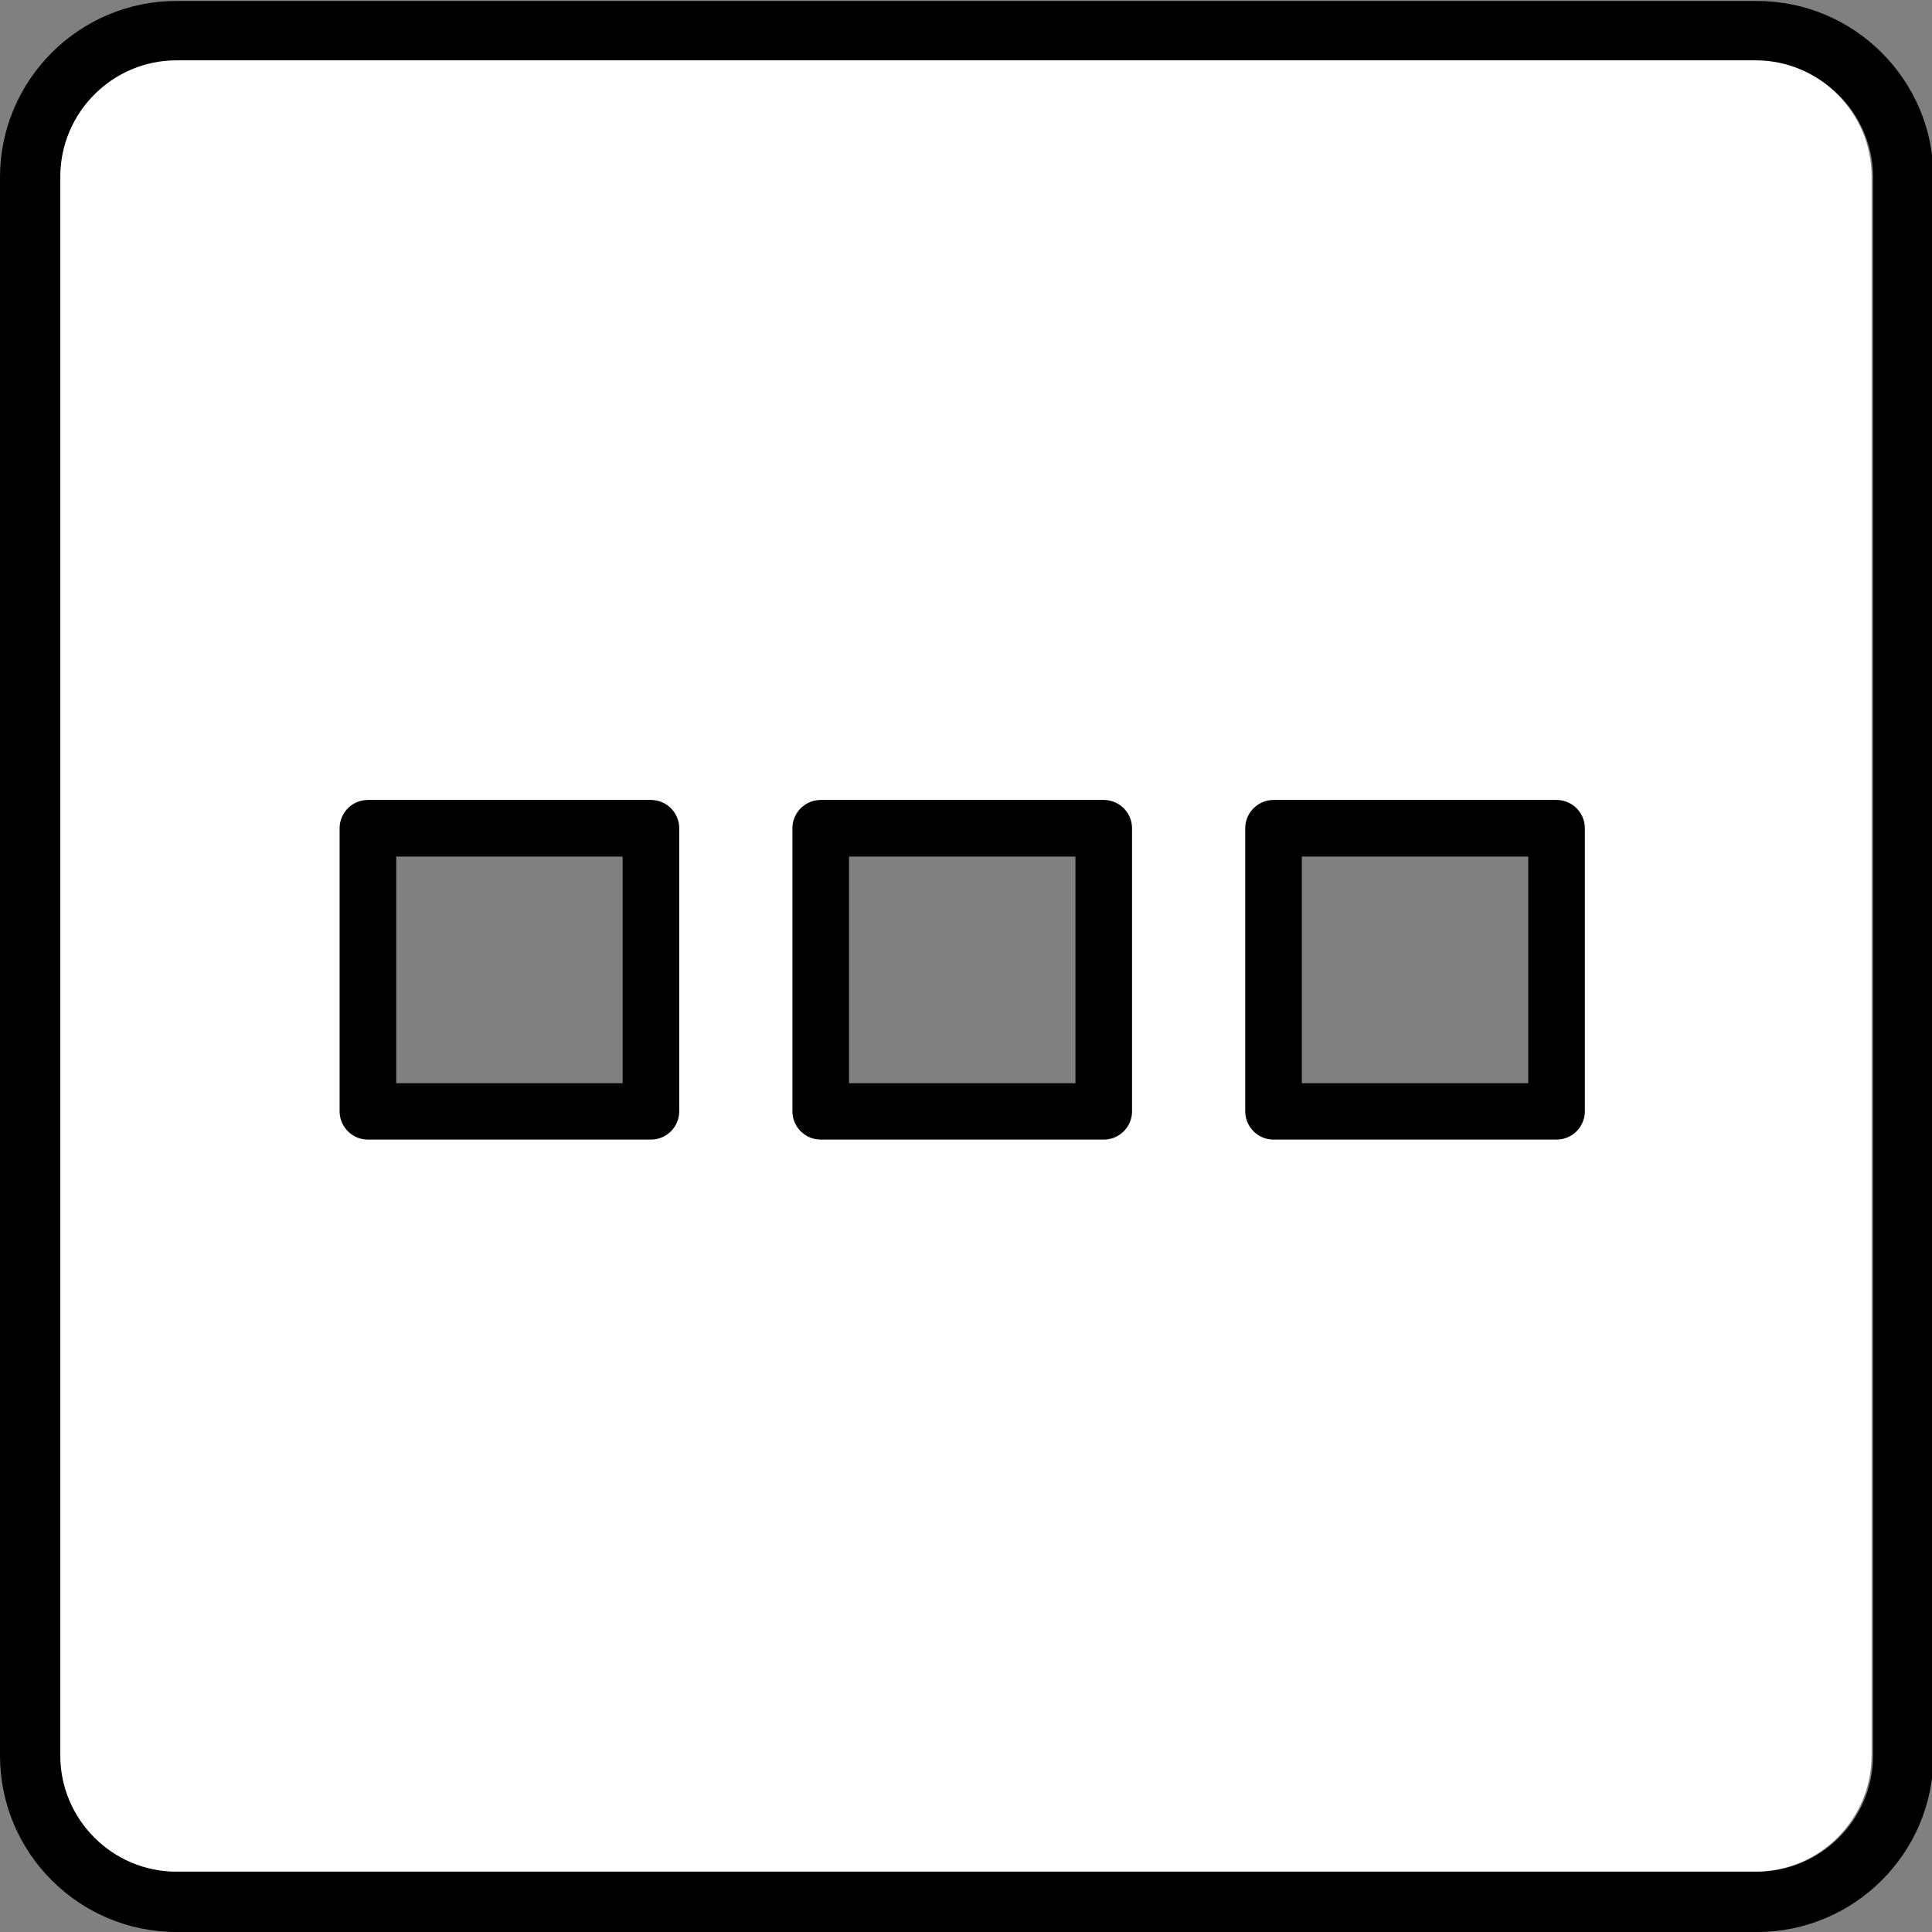
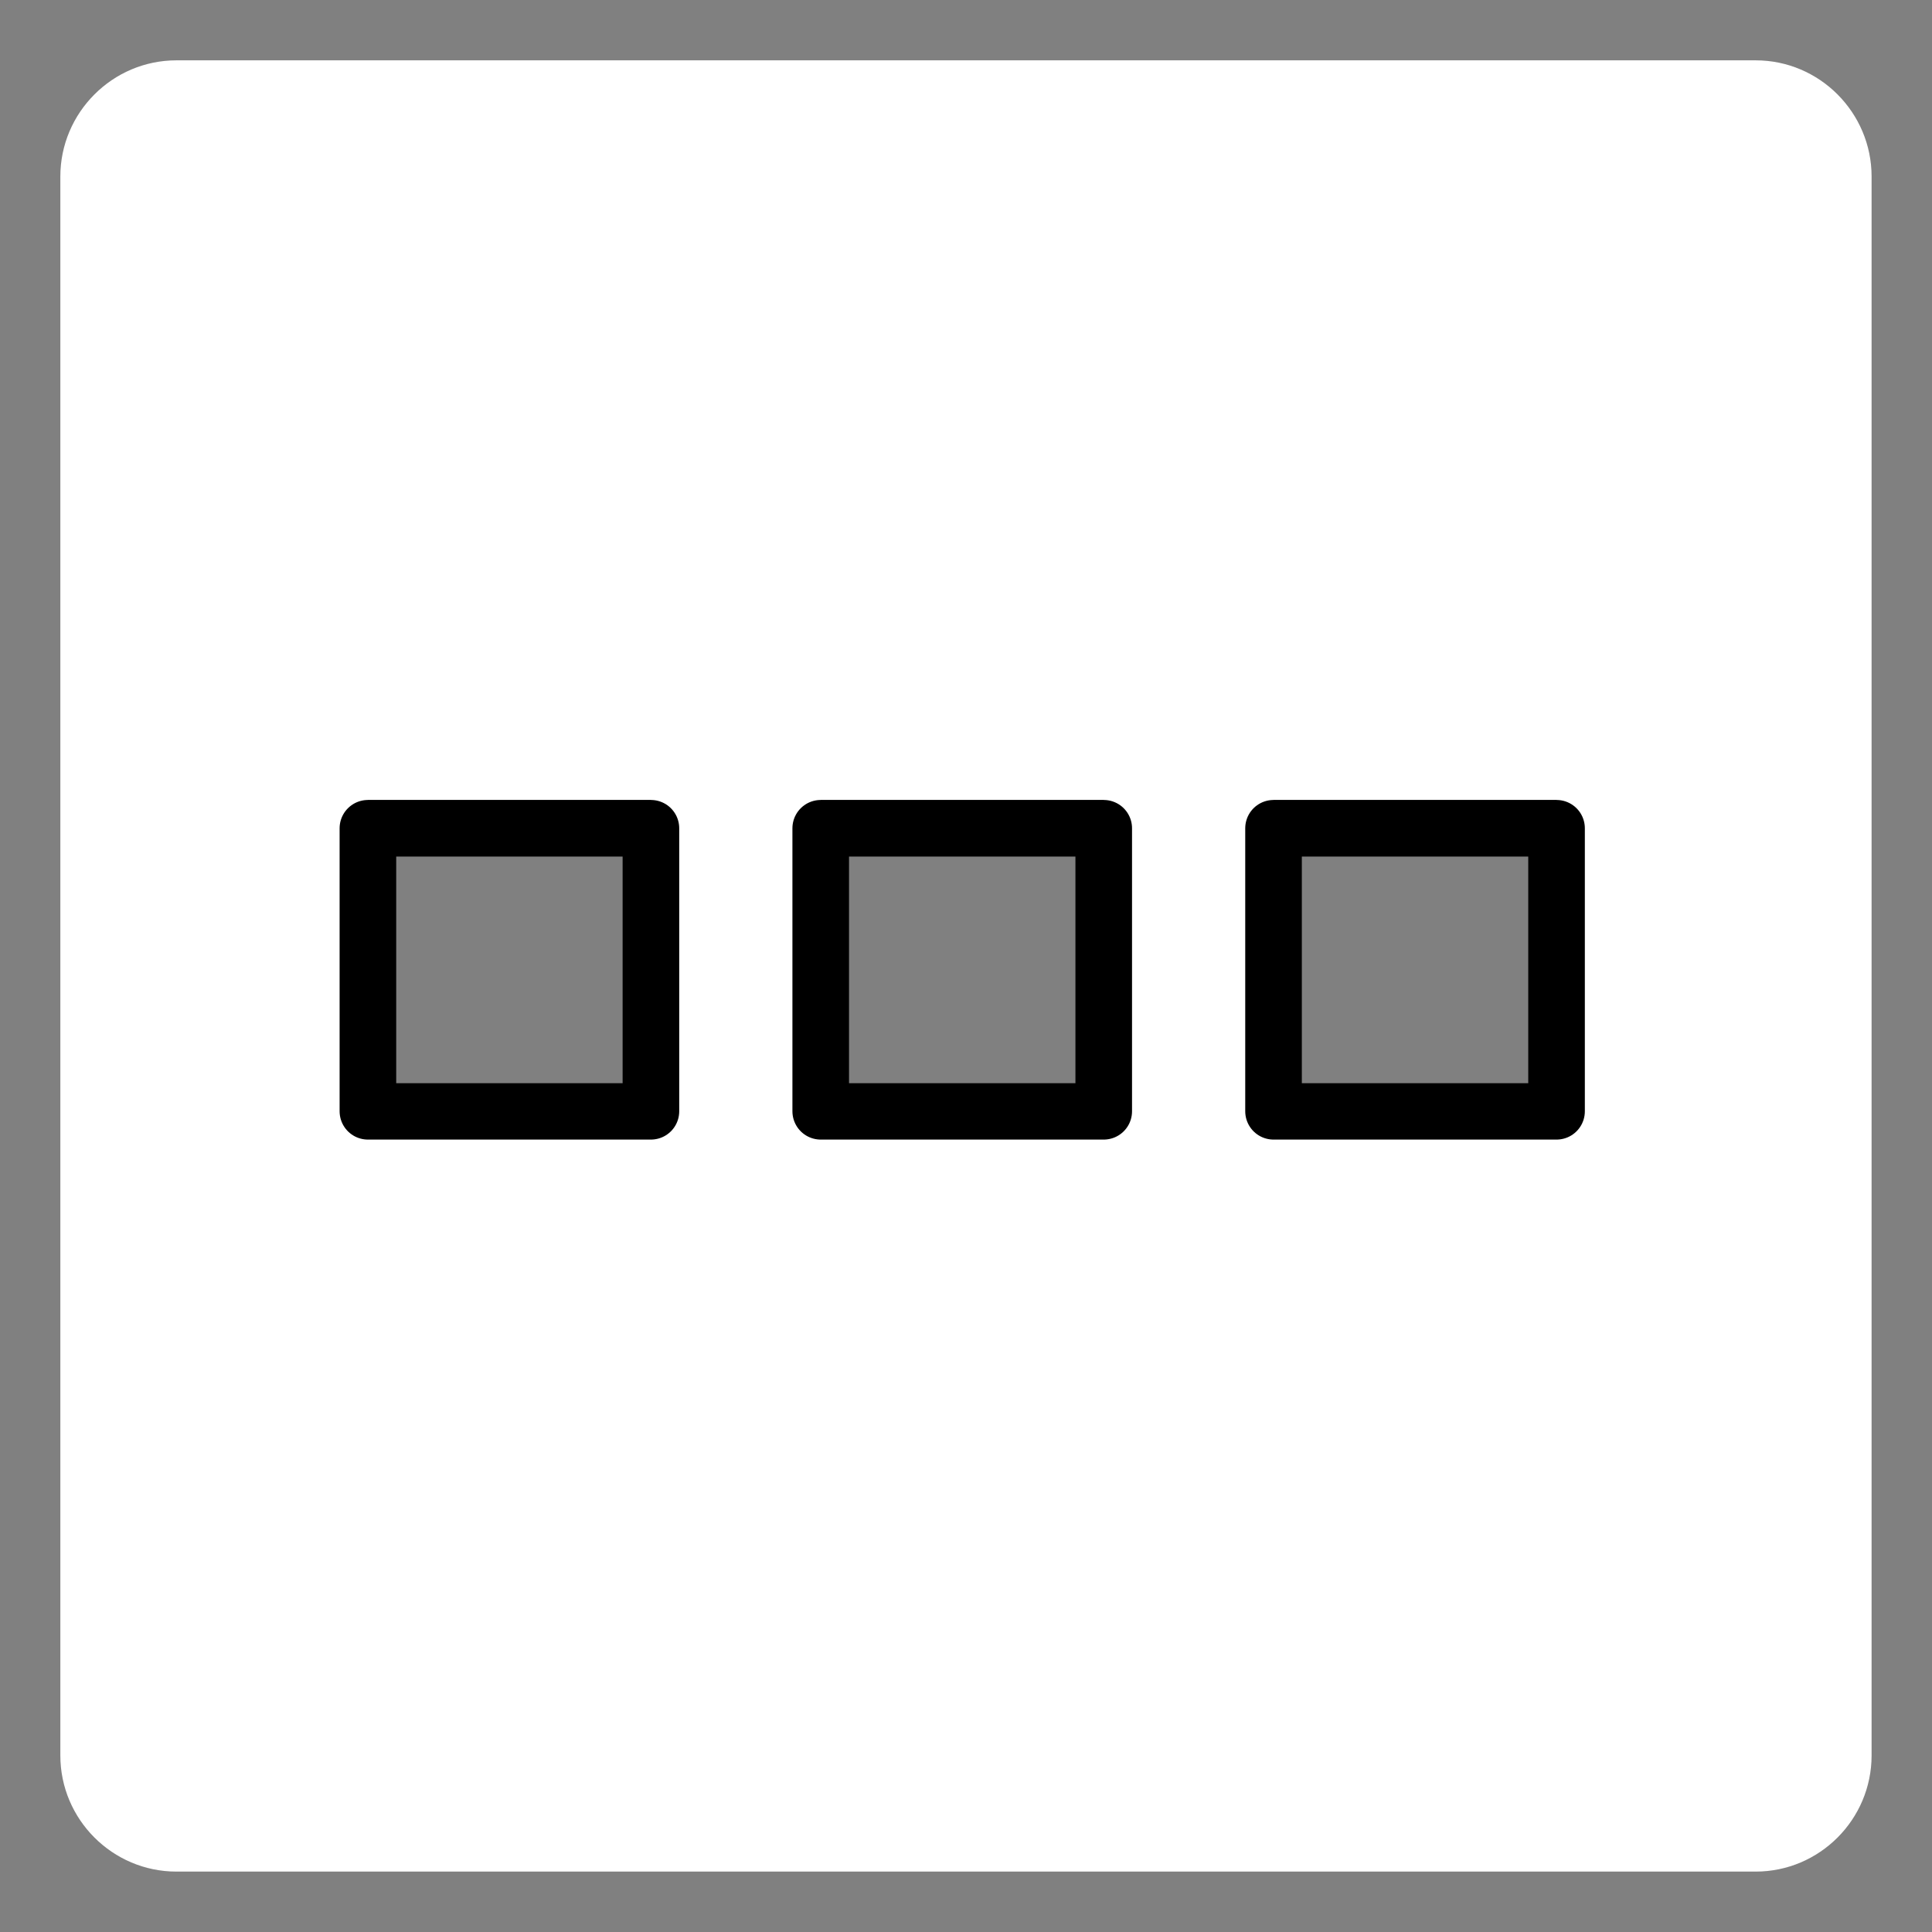
<svg xmlns="http://www.w3.org/2000/svg" xmlns:ns1="http://www.inkscape.org/namespaces/inkscape" xmlns:ns2="http://sodipodi.sourceforge.net/DTD/sodipodi-0.dtd" xmlns:xlink="http://www.w3.org/1999/xlink" height="34.133" id="svg2" overflow="visible" style="overflow:visible;fill-rule:evenodd;stroke-width:0.501;stroke-linejoin:bevel" version="1.1" viewBox="0 0 25.6 25.6" width="34.133" ns1:version="0.92.0 15301" ns2:docname="etc.svg">
  <rect x="0" y="0" width="25.6" height="25.6" fill="#808080" stroke="none" />
  <ns2:namedview pagecolor="#ffffff" bordercolor="#666666" borderopacity="1" objecttolerance="10" gridtolerance="10" guidetolerance="10" ns1:pageopacity="0" ns1:pageshadow="2" ns1:window-width="1366" ns1:window-height="746" id="namedview145" showgrid="false" ns1:zoom="16.816405" ns1:cx="14.366071" ns1:cy="16.114266" ns1:window-x="0" ns1:window-y="22" ns1:window-maximized="0" ns1:current-layer="layer2" />
  <script id="script3301" xlink:href="" />
  <script id="script3299" xlink:href="" />
  <defs id="defs4">
    <marker id="DefaultArrow2" markerHeight="1" markerUnits="strokeWidth" markerWidth="1" orient="auto" overflow="visible" style="overflow:visible" viewBox="0 0 1 1">
      <g id="g7" transform="scale(0.009)">
-         <path d="M -9,54 V -54 L 117,0 Z" id="path9" ns1:connector-curvature="0" />
-       </g>
+         </g>
    </marker>
    <marker id="DefaultArrow3" markerHeight="1" markerUnits="strokeWidth" markerWidth="1" orient="auto" overflow="visible" style="overflow:visible" viewBox="0 0 1 1">
      <g id="g12" transform="scale(0.009)">
        <path d="M -27,54 -9,0 -27,-54 135,0 Z" id="path14" ns1:connector-curvature="0" />
      </g>
    </marker>
    <marker id="DefaultArrow4" markerHeight="1" markerUnits="strokeWidth" markerWidth="1" orient="auto" overflow="visible" style="overflow:visible" viewBox="0 0 1 1">
      <g id="g17" transform="scale(0.009)">
        <path d="m -9,0 v -45 c 0,-6.708 11.808,-11.58 18,-9 l 108,45 c 3.916,1.631 9,4.758 9,9 0,4.242 -5.084,7.369 -9,9 L 9,54 C 2.808,56.58 -9,51.708 -9,45 Z" id="path19" ns1:connector-curvature="0" />
      </g>
    </marker>
    <marker id="DefaultArrow5" markerHeight="1" markerUnits="strokeWidth" markerWidth="1" orient="auto" overflow="visible" style="overflow:visible" viewBox="0 0 1 1">
      <g id="g22" transform="scale(0.009)">
        <path d="M -54,0 C -54,29.807 -29.807,54 0,54 29.807,54 54,29.807 54,0 54,-29.807 29.807,-54 0,-54 -29.807,-54 -54,-29.807 -54,0 Z" id="path24" ns1:connector-curvature="0" />
      </g>
    </marker>
    <marker id="DefaultArrow6" markerHeight="1" markerUnits="strokeWidth" markerWidth="1" orient="auto" overflow="visible" style="overflow:visible" viewBox="0 0 1 1">
      <g id="g27" transform="scale(0.009)">
        <path d="M -63,0 0,63 63,0 0,-63 Z" id="path29" ns1:connector-curvature="0" />
      </g>
    </marker>
    <marker id="DefaultArrow7" markerHeight="1" markerUnits="strokeWidth" markerWidth="1" orient="auto" overflow="visible" style="overflow:visible" viewBox="0 0 1 1">
      <g id="g32" transform="scale(0.009)">
        <path d="m 18,-54 h 90 L 63,0 108,54 H 18 L -36,0 Z" id="path34" ns1:connector-curvature="0" />
      </g>
    </marker>
    <marker id="DefaultArrow8" markerHeight="1" markerUnits="strokeWidth" markerWidth="1" orient="auto" overflow="visible" style="overflow:visible" viewBox="0 0 1 1">
      <g id="g37" transform="scale(0.009)">
        <path d="m -36,0 54,-54 h 36 l -36,36 h 9 l 36,-36 h 36 l -36,36 h 9 l 36,-36 h 36 L 90,0 144,54 H 108 L 72,18 H 63 L 99,54 H 63 L 27,18 H 18 L 54,54 H 18 Z" id="path39" ns1:connector-curvature="0" />
      </g>
    </marker>
    <marker id="DefaultArrow9" markerHeight="1" markerUnits="strokeWidth" markerWidth="1" orient="auto" overflow="visible" style="overflow:visible" viewBox="0 0 1 1">
      <g id="g42" transform="scale(0.009)">
        <path d="M 0,45 -45,0 0,-45 45,0 Z M 0,63 -63,0 0,-63 63,0 Z" id="path44" ns1:connector-curvature="0" />
      </g>
    </marker>
    <filter id="StainedFilter" style="color-interpolation-filters:sRGB">
      <feBlend id="feBlend47" in="SourceGraphic" in2="BackgroundImage" mode="multiply" result="blend" />
      <feComposite id="feComposite49" in="blend" in2="SourceAlpha" operator="in" result="comp" />
    </filter>
    <filter id="BleachFilter" style="color-interpolation-filters:sRGB">
      <feBlend id="feBlend52" in="SourceGraphic" in2="BackgroundImage" mode="screen" result="blend" />
      <feComposite id="feComposite54" in="blend" in2="SourceAlpha" operator="in" result="comp" />
    </filter>
    <filter id="InvertTransparencyBitmapFilter" style="color-interpolation-filters:sRGB">
      <feComponentTransfer id="feComponentTransfer57">
        <feFuncR amplitude="1.055" exponent=".417" id="feFuncR59" offset="-0.055" type="gamma" />
        <feFuncG amplitude="1.055" exponent=".417" id="feFuncG61" offset="-0.055" type="gamma" />
        <feFuncB amplitude="1.055" exponent=".417" id="feFuncB63" offset="-0.055" type="gamma" />
      </feComponentTransfer>
      <feComponentTransfer id="feComponentTransfer65">
        <feFuncR id="feFuncR67" intercept="1" slope="-1" type="linear" />
        <feFuncG id="feFuncG69" intercept="1" slope="-1" type="linear" />
        <feFuncB id="feFuncB71" intercept="1" slope="-1" type="linear" />
        <feFuncA id="feFuncA73" intercept="0" slope="1" type="linear" />
      </feComponentTransfer>
      <feComponentTransfer id="feComponentTransfer75">
        <feFuncR amplitude="1" exponent="2.4" id="feFuncR77" offset="0" type="gamma" />
        <feFuncG amplitude="1" exponent="2.4" id="feFuncG79" offset="0" type="gamma" />
        <feFuncB amplitude="1" exponent="2.4" id="feFuncB81" offset="0" type="gamma" />
      </feComponentTransfer>
    </filter>
    <radialGradient cx="0" cy="0" gradientTransform="matrix(0,-1,0.886,0,172.174,122.358)" gradientUnits="userSpaceOnUse" id="RadialGradient" r="237.428">
      <stop id="stop84" offset="0" stop-color="#473600" />
      <stop id="stop86" offset="0.792" stop-color="#3d2f00" />
      <stop id="stop88" offset="0.99" stop-color="#3a2c00" />
      <stop id="stop90" offset="1" stop-color="#3a2c00" />
    </radialGradient>
    <radialGradient cx="0" cy="0" gradientTransform="matrix(0,-1,0.886,0,170.916,119.88)" gradientUnits="userSpaceOnUse" id="RadialGradient_1" r="237.428">
      <stop id="stop93" offset="0" stop-color="#553e00" />
      <stop id="stop95" offset="0.792" stop-color="#403200" />
      <stop id="stop97" offset="0.99" stop-color="#3b2b00" />
      <stop id="stop99" offset="1" stop-color="#3b2b00" />
    </radialGradient>
    <radialGradient cx="0" cy="0" gradientTransform="matrix(0,-1,0.886,0,169.66,117.403)" gradientUnits="userSpaceOnUse" id="RadialGradient_2" r="237.428">
      <stop id="stop102" offset="0" stop-color="#634700" />
      <stop id="stop104" offset="0.792" stop-color="#443400" />
      <stop id="stop106" offset="0.99" stop-color="#3c2a00" />
      <stop id="stop108" offset="1" stop-color="#3c2a00" />
    </radialGradient>
    <radialGradient cx="0" cy="0" gradientTransform="matrix(0,-1,0.886,0,168.403,114.925)" gradientUnits="userSpaceOnUse" id="RadialGradient_3" r="237.428">
      <stop id="stop111" offset="0" stop-color="#724f00" />
      <stop id="stop113" offset="0.792" stop-color="#473600" />
      <stop id="stop115" offset="0.99" stop-color="#3c2900" />
      <stop id="stop117" offset="1" stop-color="#3c2900" />
    </radialGradient>
    <radialGradient cx="0" cy="0" gradientTransform="matrix(0,-1,0.886,0,167.146,112.448)" gradientUnits="userSpaceOnUse" id="RadialGradient_4" r="237.428">
      <stop id="stop120" offset="0" stop-color="#805800" />
      <stop id="stop122" offset="0.792" stop-color="#4b3800" />
      <stop id="stop124" offset="0.99" stop-color="#3d2800" />
      <stop id="stop126" offset="1" stop-color="#3d2800" />
    </radialGradient>
    <radialGradient cx="0" cy="0" gradientTransform="matrix(0,-1,0.886,0,165.889,109.97)" gradientUnits="userSpaceOnUse" id="RadialGradient_5" r="237.428">
      <stop id="stop129" offset="0" stop-color="#8e6000" />
      <stop id="stop131" offset="0.792" stop-color="#4e3b00" />
      <stop id="stop133" offset="0.99" stop-color="#3e2700" />
      <stop id="stop135" offset="1" stop-color="#3e2700" />
    </radialGradient>
    <radialGradient cx="0" cy="0" gradientTransform="matrix(0,-1,0.886,0,164.632,107.493)" gradientUnits="userSpaceOnUse" id="RadialGradient_6" r="237.428">
      <stop id="stop138" offset="0" stop-color="#9c6900" />
      <stop id="stop140" offset="0.792" stop-color="#523d00" />
      <stop id="stop142" offset="0.99" stop-color="#3f2600" />
      <stop id="stop144" offset="1" stop-color="#3f2600" />
    </radialGradient>
    <linearGradient gradientTransform="translate(218.601,165.399)" gradientUnits="userSpaceOnUse" id="LinearGradient" x1="0" x2="42.75" y1="0" y2="36.75">
      <stop id="stop147" offset="0" stop-color="#5c5c5c" />
      <stop id="stop149" offset="1" stop-color="#000000" />
    </linearGradient>
    <linearGradient gradientTransform="translate(181.122,157.792)" gradientUnits="userSpaceOnUse" id="LinearGradient_1" x1="0" x2="-9.672" y1="0" y2="-141.858">
      <stop id="stop152" offset="0" stop-color="#ffffff" />
      <stop id="stop154" offset="1" stop-color="#cfd1d2" />
    </linearGradient>
    <linearGradient gradientTransform="translate(259.851,172.899)" gradientUnits="userSpaceOnUse" id="LinearGradient_2" x1="0" x2="69.75" y1="0" y2="-189.75">
      <stop id="stop157" offset="0" stop-color="#b5b5b5" />
      <stop id="stop159" offset="1" stop-color="#000000" />
    </linearGradient>
    <linearGradient gradientTransform="translate(204.11,87.059)" gradientUnits="userSpaceOnUse" id="LinearGradient_3" x1="0" x2="-51.527" y1="0" y2="-64.41">
      <stop id="stop162" offset="0" stop-color="#df9000" />
      <stop id="stop164" offset="0.73" stop-color="#7f5200" />
      <stop id="stop166" offset="0.99" stop-color="#3f2600" />
      <stop id="stop168" offset="1" stop-color="#3f2600" />
    </linearGradient>
    <linearGradient gradientTransform="translate(199.945,96.333)" gradientUnits="userSpaceOnUse" id="LinearGradient_4" x1="0" x2="19.041" y1="0" y2="85.19">
      <stop id="stop171" offset="0" stop-color="#ba7d00" />
      <stop id="stop173" offset="0.792" stop-color="#7f5200" />
      <stop id="stop175" offset="0.99" stop-color="#3f2600" />
      <stop id="stop177" offset="1" stop-color="#3f2600" />
    </linearGradient>
    <linearGradient gradientTransform="translate(129.134,111.014)" gradientUnits="userSpaceOnUse" id="LinearGradient_5" x1="0" x2="-1.007" y1="0" y2="-63.536">
      <stop id="stop180" offset="0" stop-color="#df9000" />
      <stop id="stop182" offset="0.792" stop-color="#7f5200" />
      <stop id="stop184" offset="0.99" stop-color="#3f2600" />
      <stop id="stop186" offset="1" stop-color="#3f2600" />
    </linearGradient>
    <linearGradient gradientTransform="translate(129.286,104.867)" gradientUnits="userSpaceOnUse" id="LinearGradient_6" x1="0" x2="15.098" y1="0" y2="58.375">
      <stop id="stop189" offset="0" stop-color="#df9000" />
      <stop id="stop191" offset="0.792" stop-color="#7f5200" />
      <stop id="stop193" offset="0.99" stop-color="#3f2600" />
      <stop id="stop195" offset="1" stop-color="#3f2600" />
    </linearGradient>
    <radialGradient cx="0" cy="0" gradientTransform="matrix(0.697,-0.717,1.232,1.199,183.351,196.899)" gradientUnits="userSpaceOnUse" id="RadialGradient_7" r="38.717">
      <stop id="stop198" offset="0" stop-color="#6b4c29" />
      <stop id="stop200" offset="1" stop-color="#a57348" />
    </radialGradient>
    <radialGradient cx="0" cy="0" gradientTransform="matrix(0,-1,0.974,0,134.346,314.993)" gradientUnits="userSpaceOnUse" id="RadialGradient_8" r="120.999">
      <stop id="stop203" offset="0" stop-color="#e0bf9e" />
      <stop id="stop205" offset="1.68539006263018E-02" stop-color="#e0bf9e" />
      <stop id="stop207" offset="0.202" stop-color="#e6b891" />
      <stop id="stop209" offset="1" stop-color="#7b5d39" />
    </radialGradient>
    <radialGradient cx="0" cy="0" gradientTransform="matrix(-0.014,-1,1.206,-0.017,146.601,370.899)" gradientUnits="userSpaceOnUse" id="RadialGradient_9" r="87.054">
      <stop id="stop212" offset="0" stop-color="#9a9a9a" />
      <stop id="stop214" offset="1" stop-color="#313131" />
    </radialGradient>
    <linearGradient gradientTransform="translate(213.351,257.649)" gradientUnits="userSpaceOnUse" id="LinearGradient_7" x1="0" x2="-54" y1="0" y2="-87">
      <stop id="stop217" offset="0" stop-color="#484848" />
      <stop id="stop219" offset="1" stop-color="#000000" />
    </linearGradient>
    <linearGradient gradientTransform="translate(133.101,343.149)" gradientUnits="userSpaceOnUse" id="LinearGradient_8" x1="0" x2="10.5" y1="0" y2="-85.5">
      <stop id="stop222" offset="0" stop-color="#8d8d8d" />
      <stop id="stop224" offset="1" stop-color="#000000" />
    </linearGradient>
    <linearGradient gradientTransform="translate(239.24,380.259)" gradientUnits="userSpaceOnUse" id="LinearGradient_9" x1="0" x2="3.6" y1="0" y2="-129">
      <stop id="stop227" offset="0" stop-color="#ffffff" />
      <stop id="stop229" offset="1" stop-color="#000000" />
    </linearGradient>
    <linearGradient gradientTransform="translate(115.007,352.336)" gradientUnits="userSpaceOnUse" id="LinearGradient_10" x1="0" x2="108" y1="0" y2="-33.75">
      <stop id="stop232" offset="0" stop-color="#ffffff" />
      <stop id="stop234" offset="1" stop-color="#000000" />
    </linearGradient>
    <linearGradient gradientTransform="translate(226.61,87.059)" gradientUnits="userSpaceOnUse" id="LinearGradient_11" x1="0" x2="-51.527" y1="0" y2="-64.41">
      <stop id="stop237" offset="0" stop-color="#df9000" />
      <stop id="stop239" offset="0.73" stop-color="#7f5200" />
      <stop id="stop241" offset="0.99" stop-color="#3f2600" />
      <stop id="stop243" offset="1" stop-color="#3f2600" />
    </linearGradient>
  </defs>
  <g ns1:groupmode="layer" id="layer1" ns1:label="hidden" style="display:inline">
    <g transform="matrix(0.641,0,0,0.64,0,25.6)" id="g3480" style="overflow:visible;fill:#000000;fill-opacity:1;fill-rule:evenodd;stroke-width:0.501;stroke-linejoin:bevel">
-       <path style="fill:#000000;fill-opacity:1;fill-rule:evenodd;stroke:none" id="path3484" d="m 0,-3.652 v -32.676 c 0,-2.014 1.635,-3.652 3.65,-3.652 H 36.318 c 2.013,0 3.65,1.638 3.65,3.652 V -3.652 C 39.969,-1.636 38.332,0 36.318,0 H 3.65 C 1.635,0 0,-1.636 0,-3.652 Z m 38.72,0 v -32.676 c 0,-1.323 -1.079,-2.402 -2.401,-2.402 H 3.65 c -1.324,0 -2.401,1.08 -2.401,2.402 v 32.676 c 0,1.325 1.077,2.402 2.401,2.402 H 36.318 c 1.322,0 2.401,-1.078 2.401,-2.402 z" ns1:connector-curvature="0" />
-     </g>
+       </g>
  </g>
  <g ns1:groupmode="layer" id="layer2" ns1:label="visible" style="display:inline">
    <path style="fill:#ffffff;fill-opacity:1;fill-rule:evenodd;stroke:none;stroke-width:0.107;stroke-linecap:square;stroke-linejoin:miter;stroke-miterlimit:4;stroke-dasharray:none;stroke-opacity:1" d="M 3.117 1.066 C 1.987 1.066 1.066 1.99 1.066 3.119 L 1.066 31.014 C 1.066 32.144 1.987 33.066 3.117 33.066 L 31.018 33.066 C 32.147 33.066 33.066 32.144 33.066 31.014 L 33.066 3.119 C 33.066 1.99 32.147 1.066 31.018 1.066 L 3.117 1.066 z M 6.5 14.133 L 11.5 14.133 L 11.5 19.133 L 6.5 19.133 L 6.5 14.133 z M 14.5 14.133 L 19.5 14.133 L 19.5 19.133 L 14.5 19.133 L 14.5 14.133 z M 22.5 14.133 L 27.5 14.133 L 27.5 19.133 L 22.5 19.133 L 22.5 14.133 z " transform="scale(0.75)" id="rect4361" />
    <g style="overflow:visible;fill-rule:evenodd;stroke-width:0.501;stroke-linejoin:bevel" id="g3696" transform="matrix(0.641,0,0,0.64,0,25.6)" />
    <g id="g4962" transform="matrix(0.75,0,0,0.75,-209.873,-229.375)">
      <g id="g4905">
        <g id="g4903" />
      </g>
      <g id="g4907" />
      <g id="g4909" />
      <g id="g4911" />
      <g id="g4913" />
      <g id="g4915" />
      <g id="g4917" />
      <g id="g4919" />
      <g id="g4921" />
      <g id="g4923" />
      <g id="g4925" />
      <g id="g4927" />
      <g id="g4929" />
      <g id="g4931" />
      <g id="g4933" />
      <g id="g4935" />
    </g>
    <rect style="fill:none;fill-opacity:1;stroke:#000000;stroke-width:0.75;stroke-linecap:butt;stroke-linejoin:round;stroke-miterlimit:4;stroke-dasharray:none;stroke-dashoffset:0;stroke-opacity:1;paint-order:markers fill stroke" id="rect4893" width="3.75" height="3.75" x="4.875" y="10.975" />
    <rect y="10.975" x="16.875" height="3.75" width="3.75" id="rect4895" style="fill:none;fill-opacity:1;stroke:#000000;stroke-width:0.75;stroke-linecap:butt;stroke-linejoin:round;stroke-miterlimit:4;stroke-dasharray:none;stroke-dashoffset:0;stroke-opacity:1;paint-order:markers fill stroke" />
    <rect style="fill:none;fill-opacity:1;stroke:#000000;stroke-width:0.75;stroke-linecap:butt;stroke-linejoin:round;stroke-miterlimit:4;stroke-dasharray:none;stroke-dashoffset:0;stroke-opacity:1;paint-order:markers fill stroke" id="rect4897" width="3.75" height="3.75" x="10.875" y="10.975" />
  </g>
</svg>